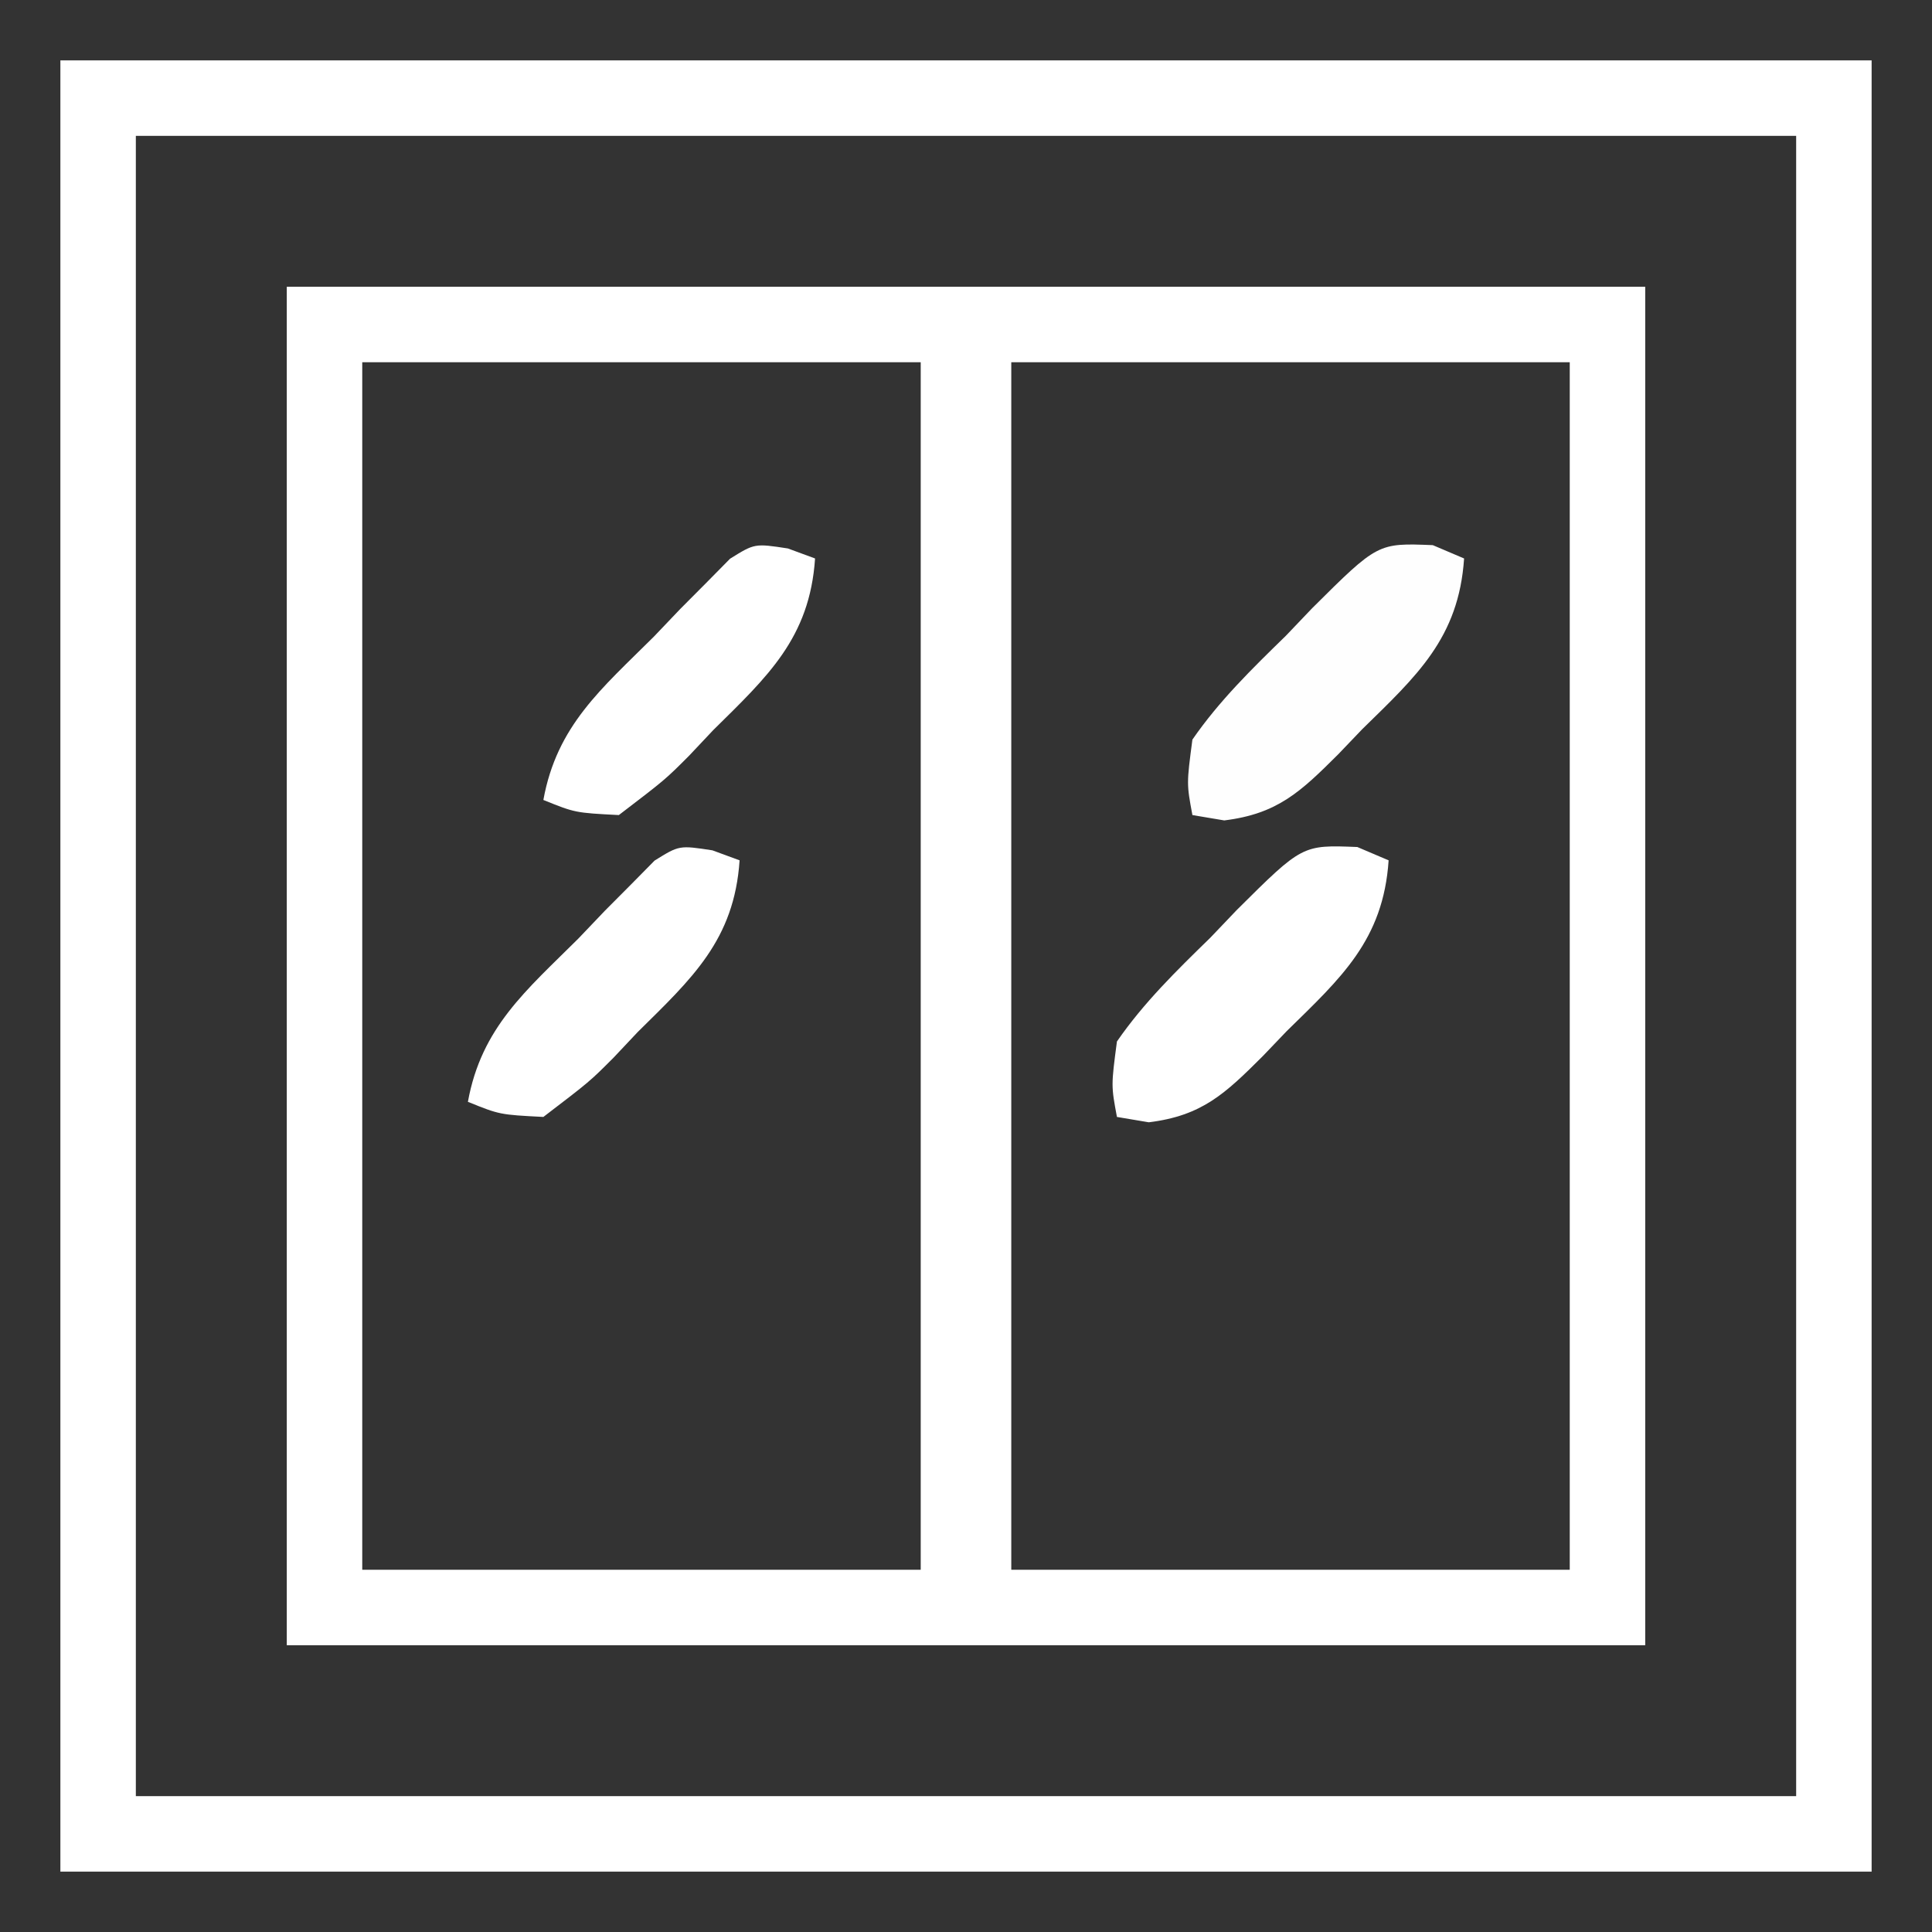
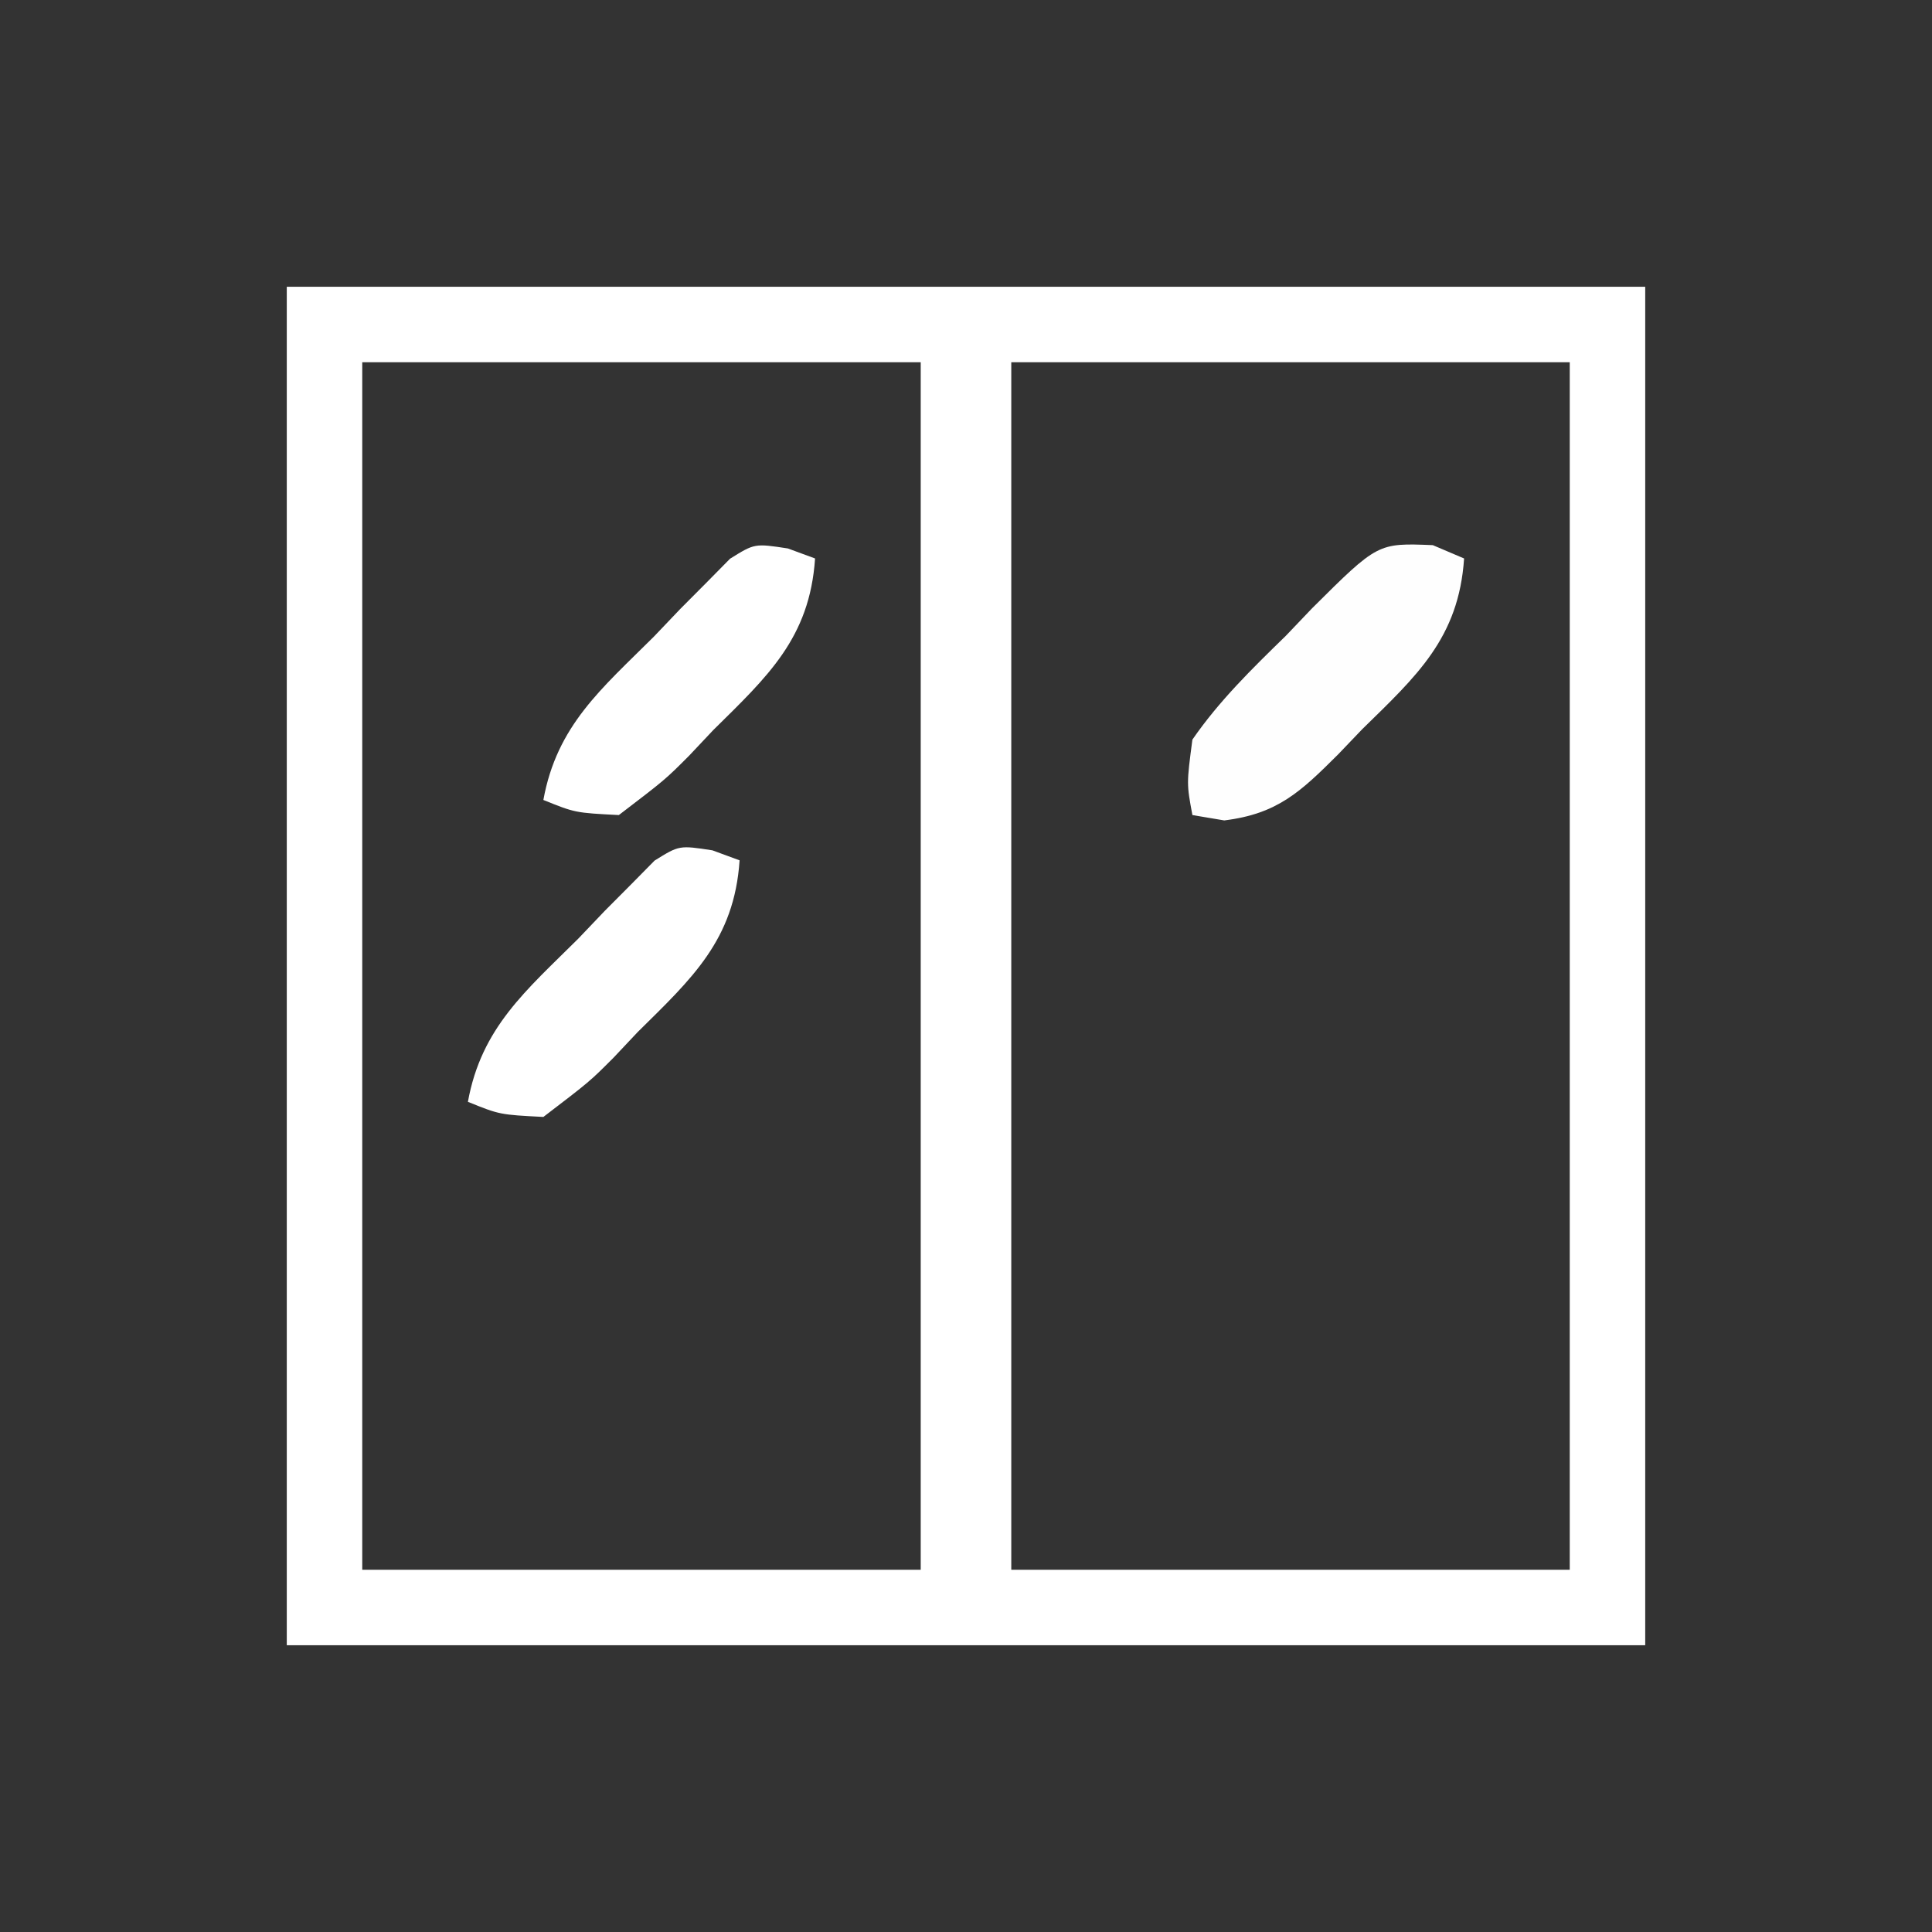
<svg xmlns="http://www.w3.org/2000/svg" version="1.1" width="128" height="128">
  <rect width="100%" height="100%" fill="#333333" stroke="none" />
-   <path d="M0 0 C39.6 0 79.2 0 120 0 C120 39.6 120 79.2 120 120 C80.4 120 40.8 120 0 120 C0 80.4 0 40.8 0 0 Z M5 5 C5 41.3 5 77.6 5 115 C41.3 115 77.6 115 115 115 C115 78.7 115 42.4 115 5 C78.7 5 42.4 5 5 5 Z " fill="#FFFFFF" transform="translate(4,4)" />
  <path d="M0 0 C29.7 0 59.4 0 90 0 C90 29.7 90 59.4 90 90 C60.3 90 30.6 90 0 90 C0 60.3 0 30.6 0 0 Z M5 5 C5 31.4 5 57.8 5 85 C17.21 85 29.42 85 42 85 C42 58.6 42 32.2 42 5 C29.79 5 17.58 5 5 5 Z M48 5 C48 31.4 48 57.8 48 85 C60.21 85 72.42 85 85 85 C85 58.6 85 32.2 85 5 C72.79 5 60.58 5 48 5 Z " fill="#FFFFFF" transform="translate(19,19)" />
-   <path d="M0 0 C0.684 0.291 1.369 0.583 2.074 0.883 C1.721 6.167 -1.084 8.676 -4.676 12.195 C-5.202 12.745 -5.728 13.295 -6.27 13.861 C-8.75 16.333 -10.279 17.803 -13.816 18.238 C-14.512 18.121 -15.209 18.004 -15.926 17.883 C-16.312 15.812 -16.312 15.812 -15.926 12.883 C-14.145 10.305 -11.976 8.19 -9.738 6.008 C-9.16 5.402 -8.582 4.796 -7.986 4.172 C-3.644 -0.146 -3.644 -0.146 0 0 Z " fill="#FFFFFF" transform="translate(89.926,56.117)" />
  <path d="M0 0 C0.684 0.291 1.369 0.583 2.074 0.883 C1.721 6.167 -1.084 8.676 -4.676 12.195 C-5.202 12.745 -5.728 13.295 -6.27 13.861 C-8.75 16.333 -10.279 17.803 -13.816 18.238 C-14.512 18.121 -15.209 18.004 -15.926 17.883 C-16.312 15.812 -16.312 15.812 -15.926 12.883 C-14.145 10.305 -11.976 8.19 -9.738 6.008 C-9.16 5.402 -8.582 4.796 -7.986 4.172 C-3.644 -0.146 -3.644 -0.146 0 0 Z " fill="#FEFEFE" transform="translate(94.926,36.117)" />
  <path d="M0 0 C0.891 0.328 0.891 0.328 1.8 0.663 C1.446 5.95 -1.368 8.499 -4.95 12.038 C-5.476 12.596 -6.002 13.154 -6.544 13.729 C-8.122 15.311 -8.122 15.311 -11.2 17.663 C-14.091 17.514 -14.091 17.514 -16.2 16.663 C-15.307 11.728 -12.334 9.282 -8.887 5.85 C-8.305 5.24 -7.723 4.63 -7.124 4.001 C-6.27 3.143 -6.27 3.143 -5.399 2.268 C-4.882 1.744 -4.365 1.219 -3.832 0.679 C-2.2 -0.337 -2.2 -0.337 0 0 Z " fill="#FFFFFF" transform="translate(47.2,56.337)" />
  <path d="M0 0 C0.891 0.328 0.891 0.328 1.8 0.663 C1.446 5.95 -1.368 8.499 -4.95 12.038 C-5.476 12.596 -6.002 13.154 -6.544 13.729 C-8.122 15.311 -8.122 15.311 -11.2 17.663 C-14.091 17.514 -14.091 17.514 -16.2 16.663 C-15.307 11.728 -12.334 9.282 -8.887 5.85 C-8.305 5.24 -7.723 4.63 -7.124 4.001 C-6.27 3.143 -6.27 3.143 -5.399 2.268 C-4.882 1.744 -4.365 1.219 -3.832 0.679 C-2.2 -0.337 -2.2 -0.337 0 0 Z " fill="#FFFFFF" transform="translate(52.2,36.337)" />
</svg>